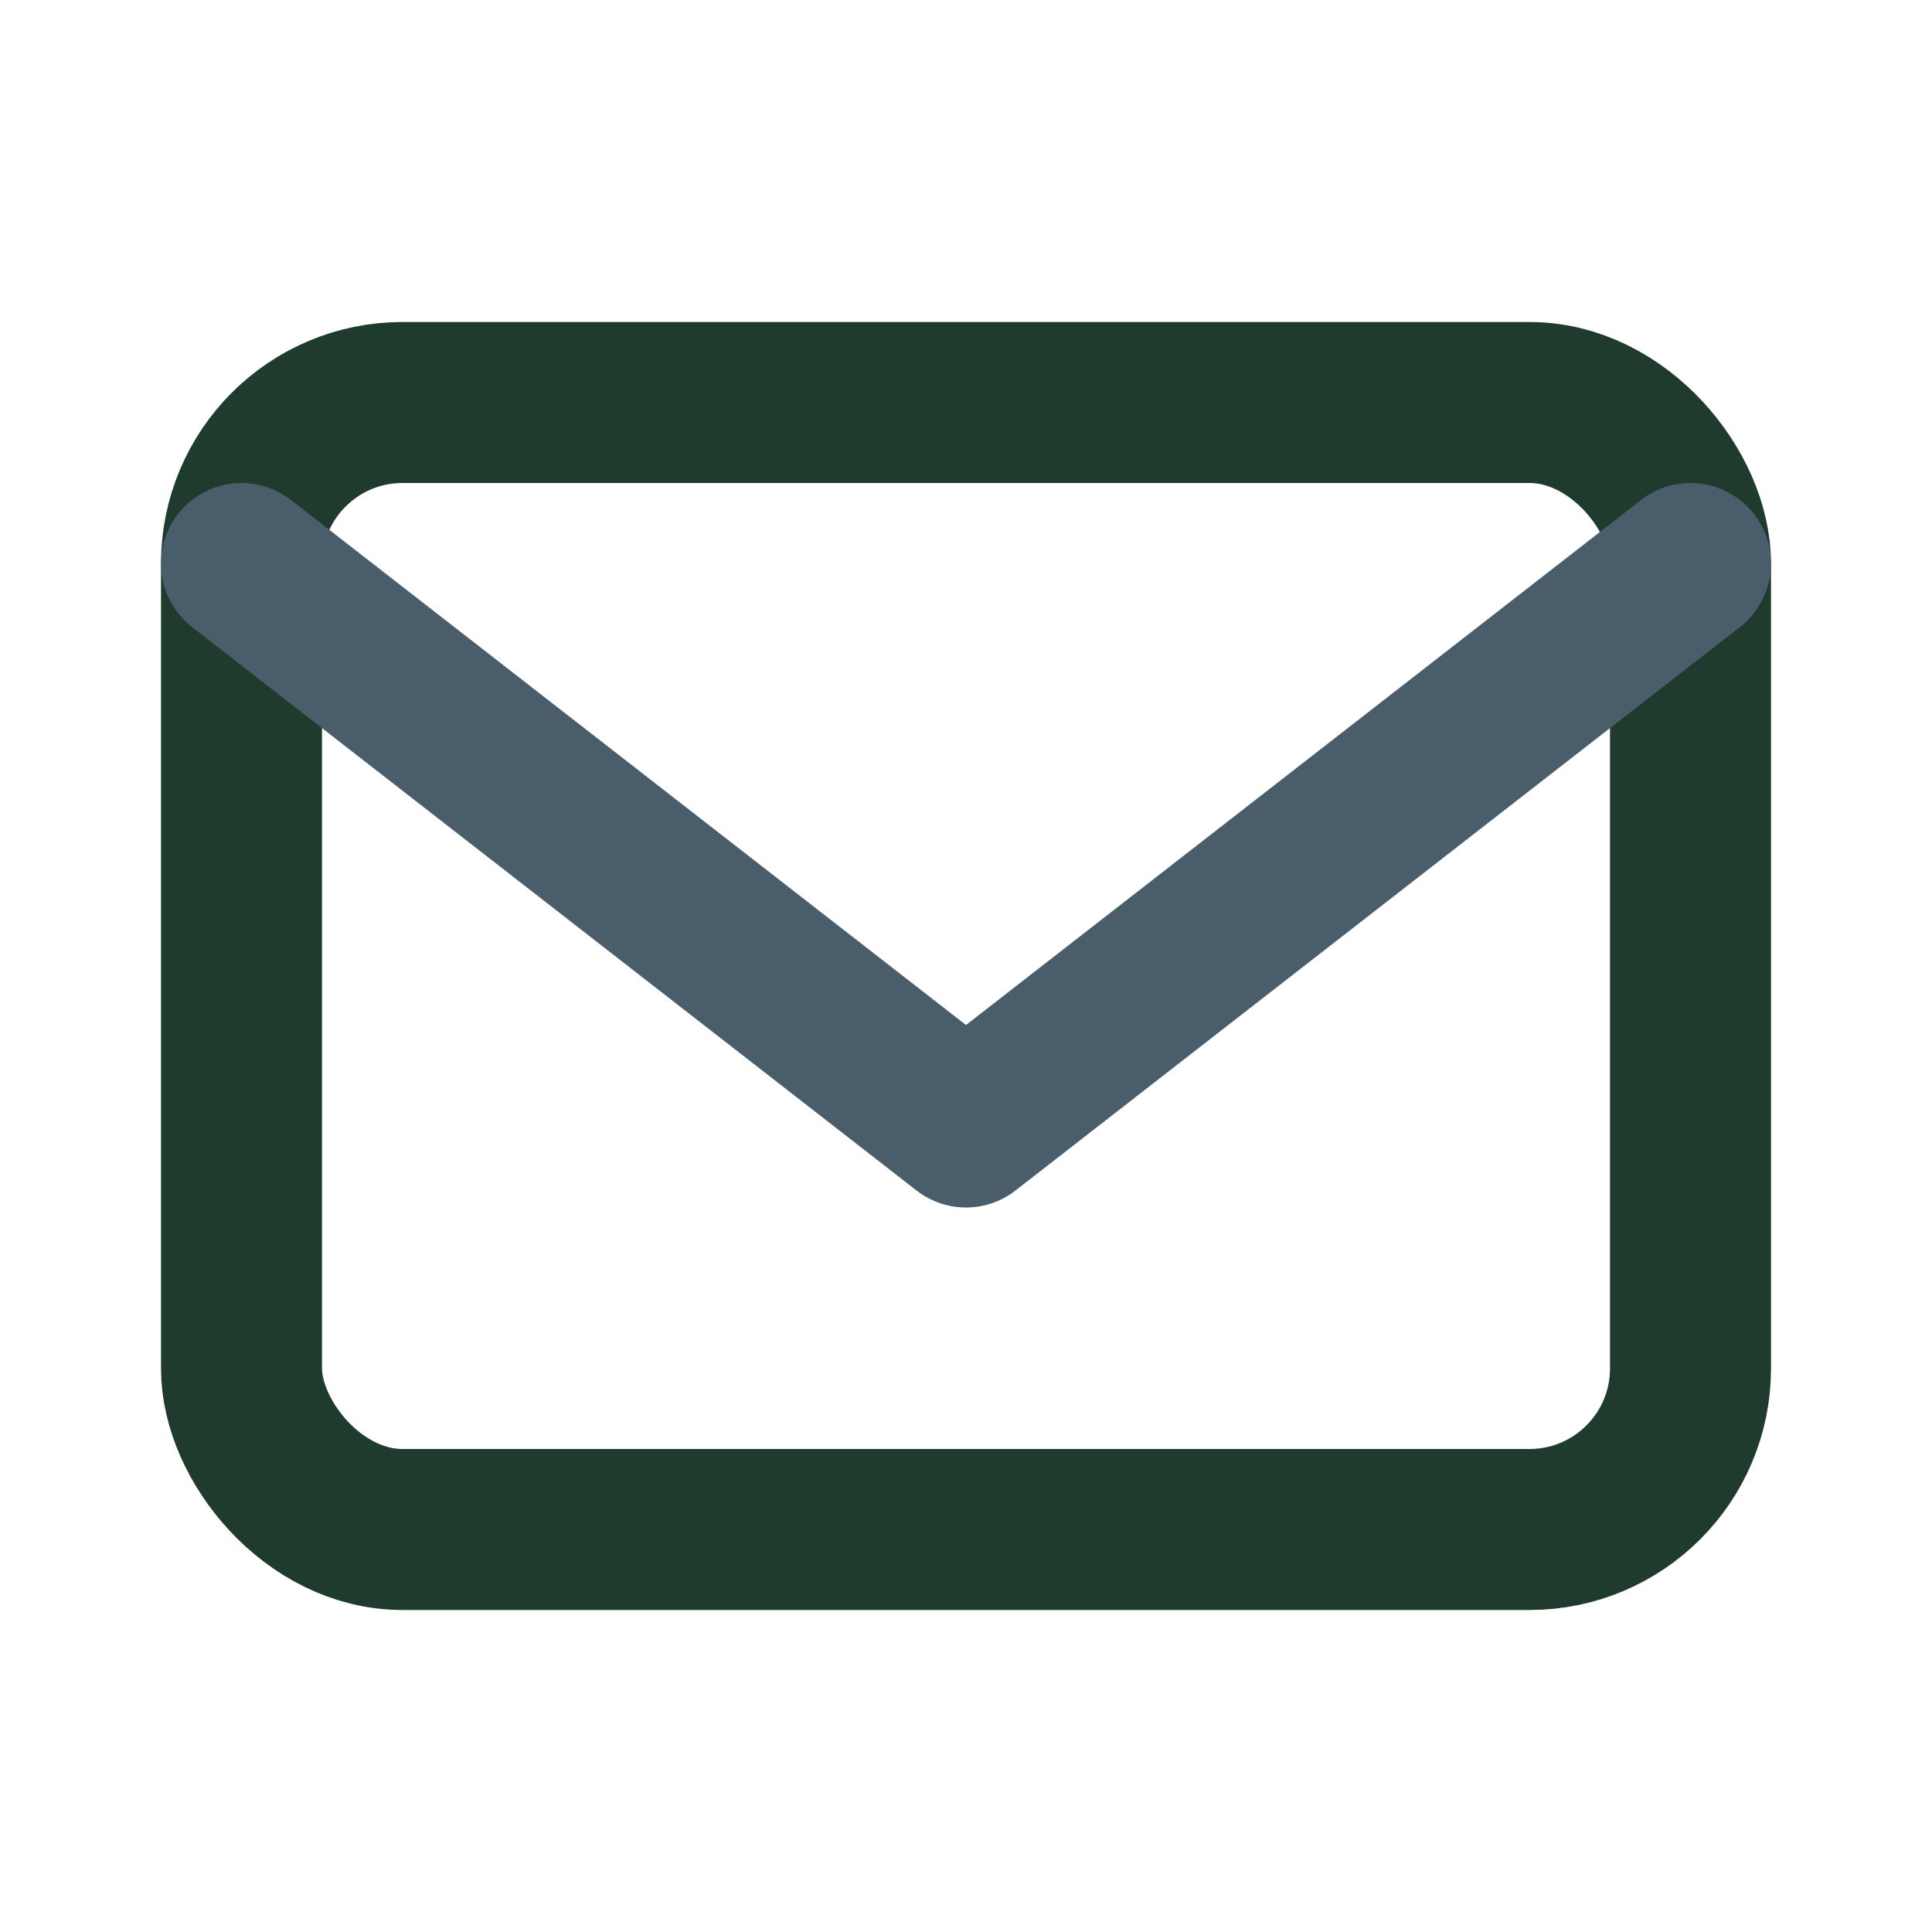
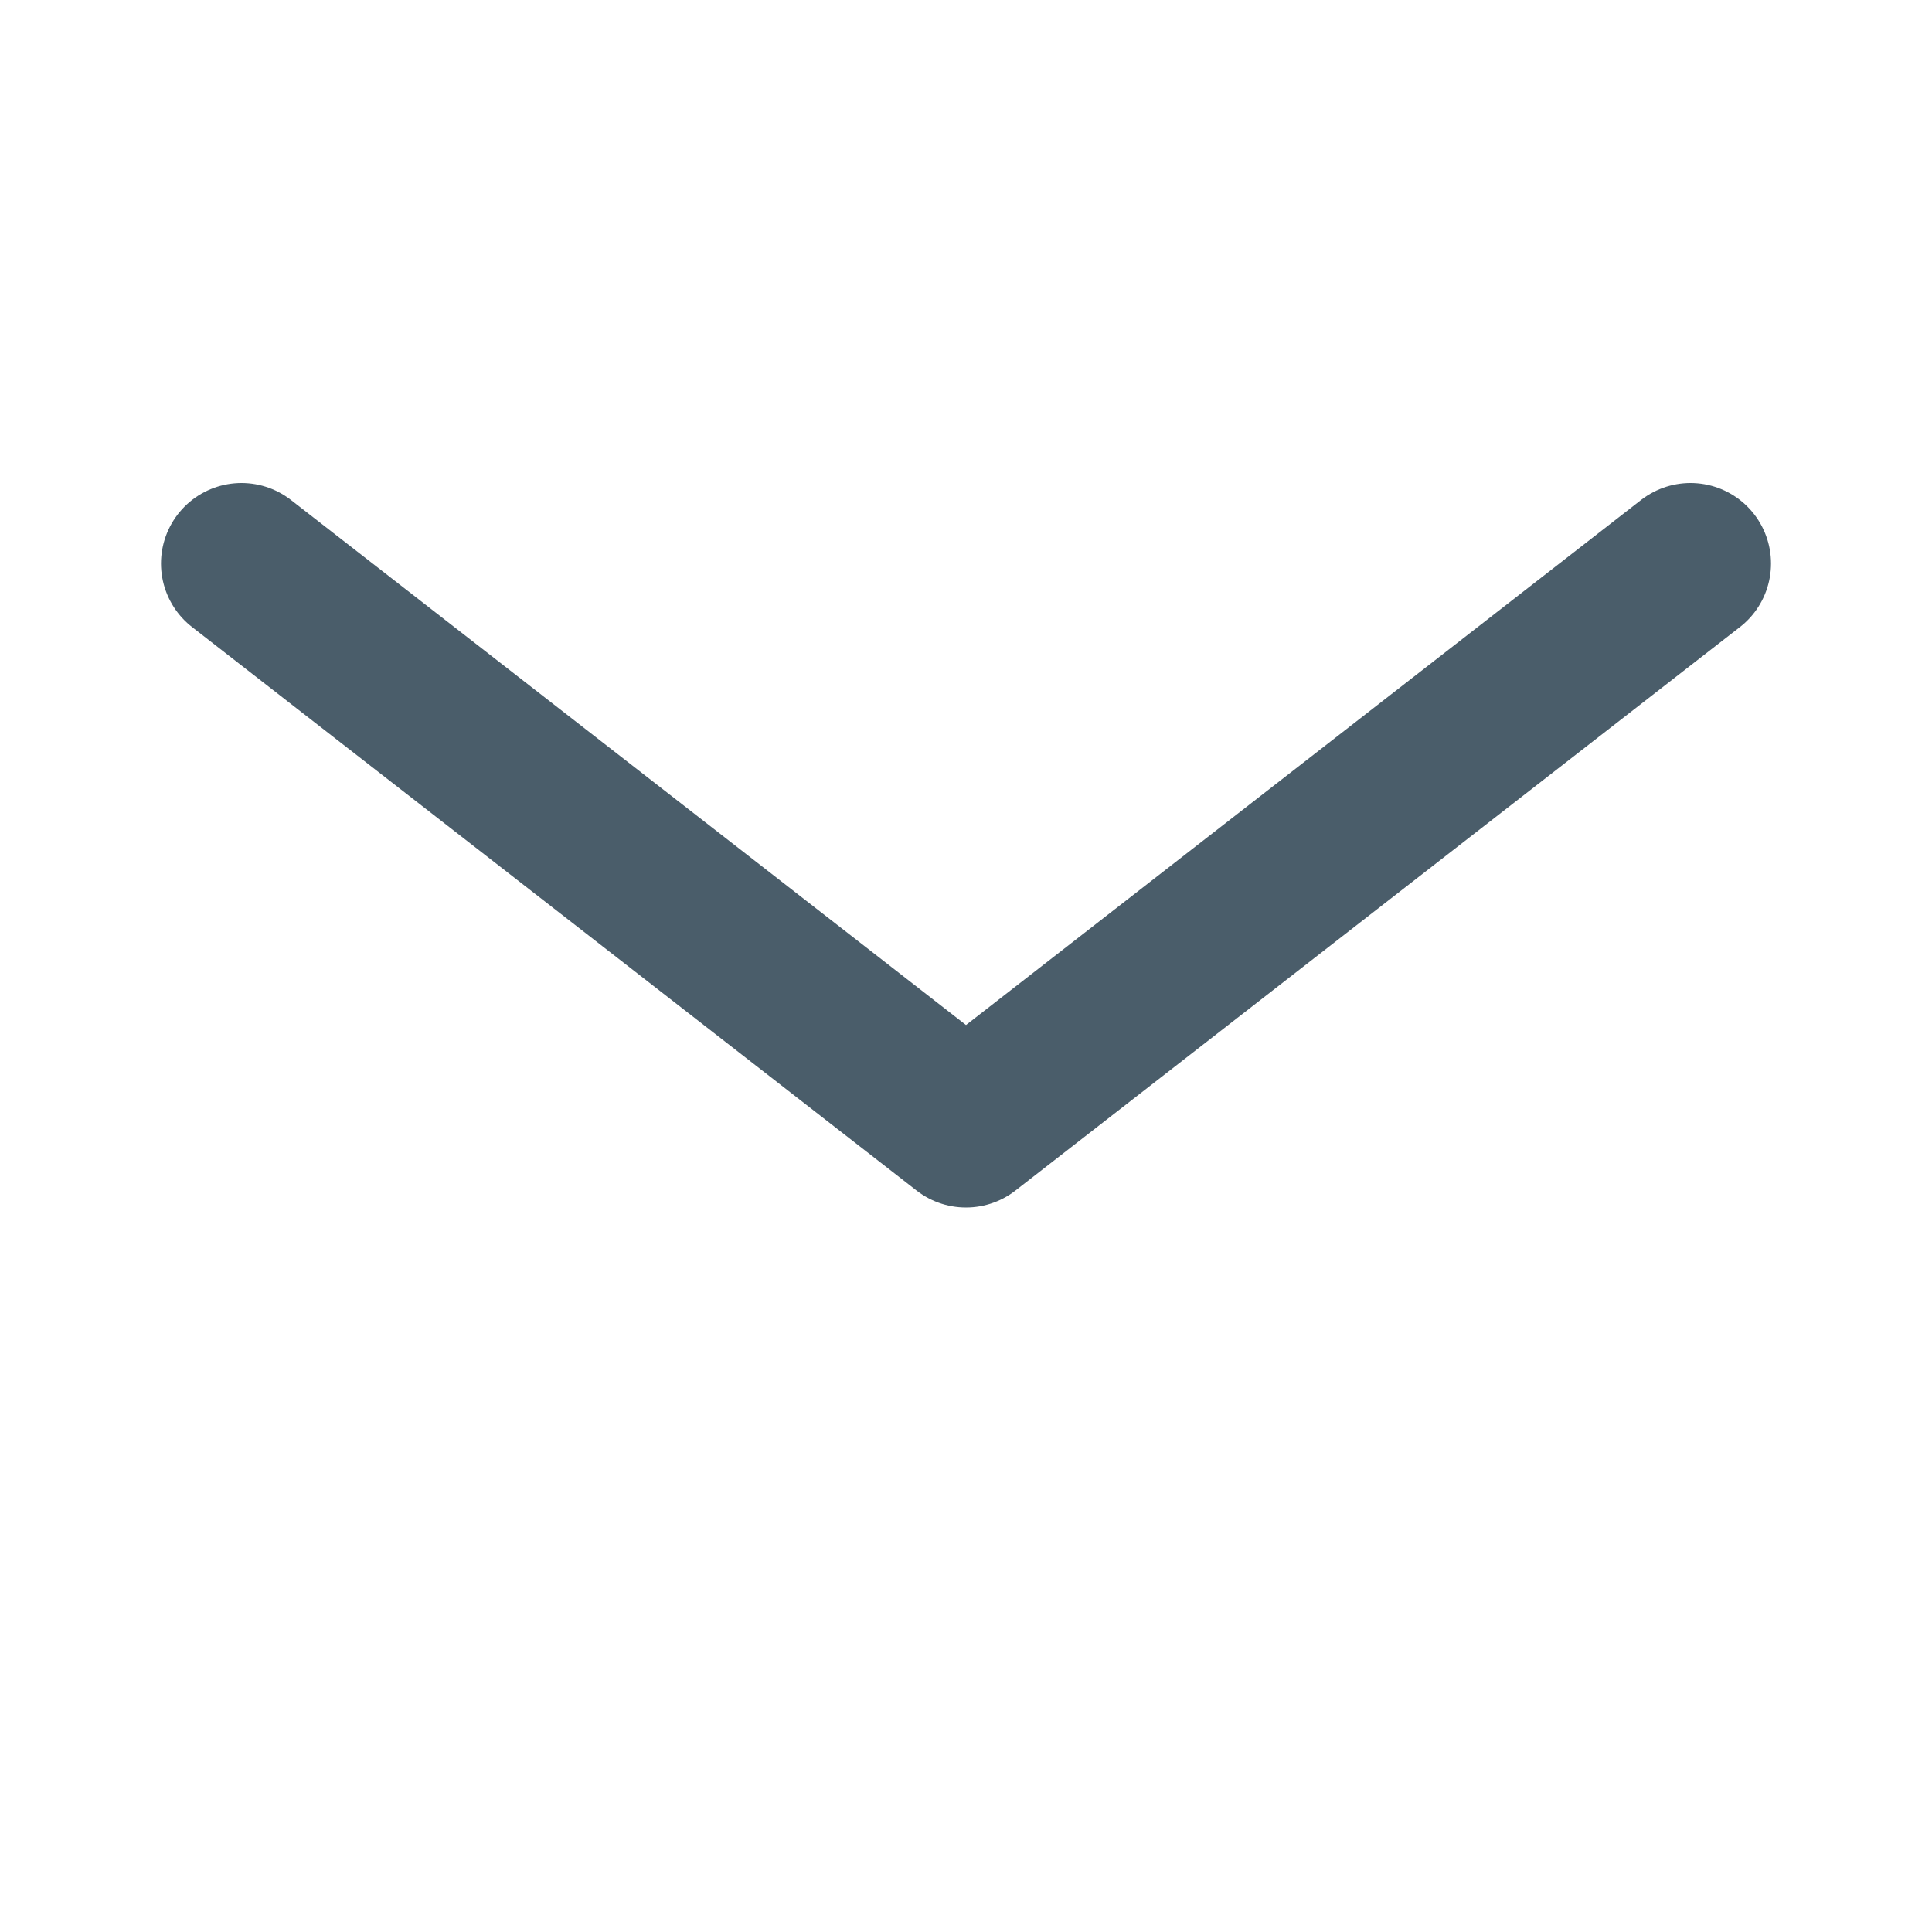
<svg xmlns="http://www.w3.org/2000/svg" width="24" height="24" viewBox="0 0 24 24">
-   <rect x="3" y="5" width="18" height="14" rx="2" fill="none" stroke="#1F3B2D" stroke-width="2" />
  <path d="M3 7l9 7 9-7" fill="none" stroke="#4A5D6A" stroke-width="2" stroke-linecap="round" stroke-linejoin="round" />
</svg>